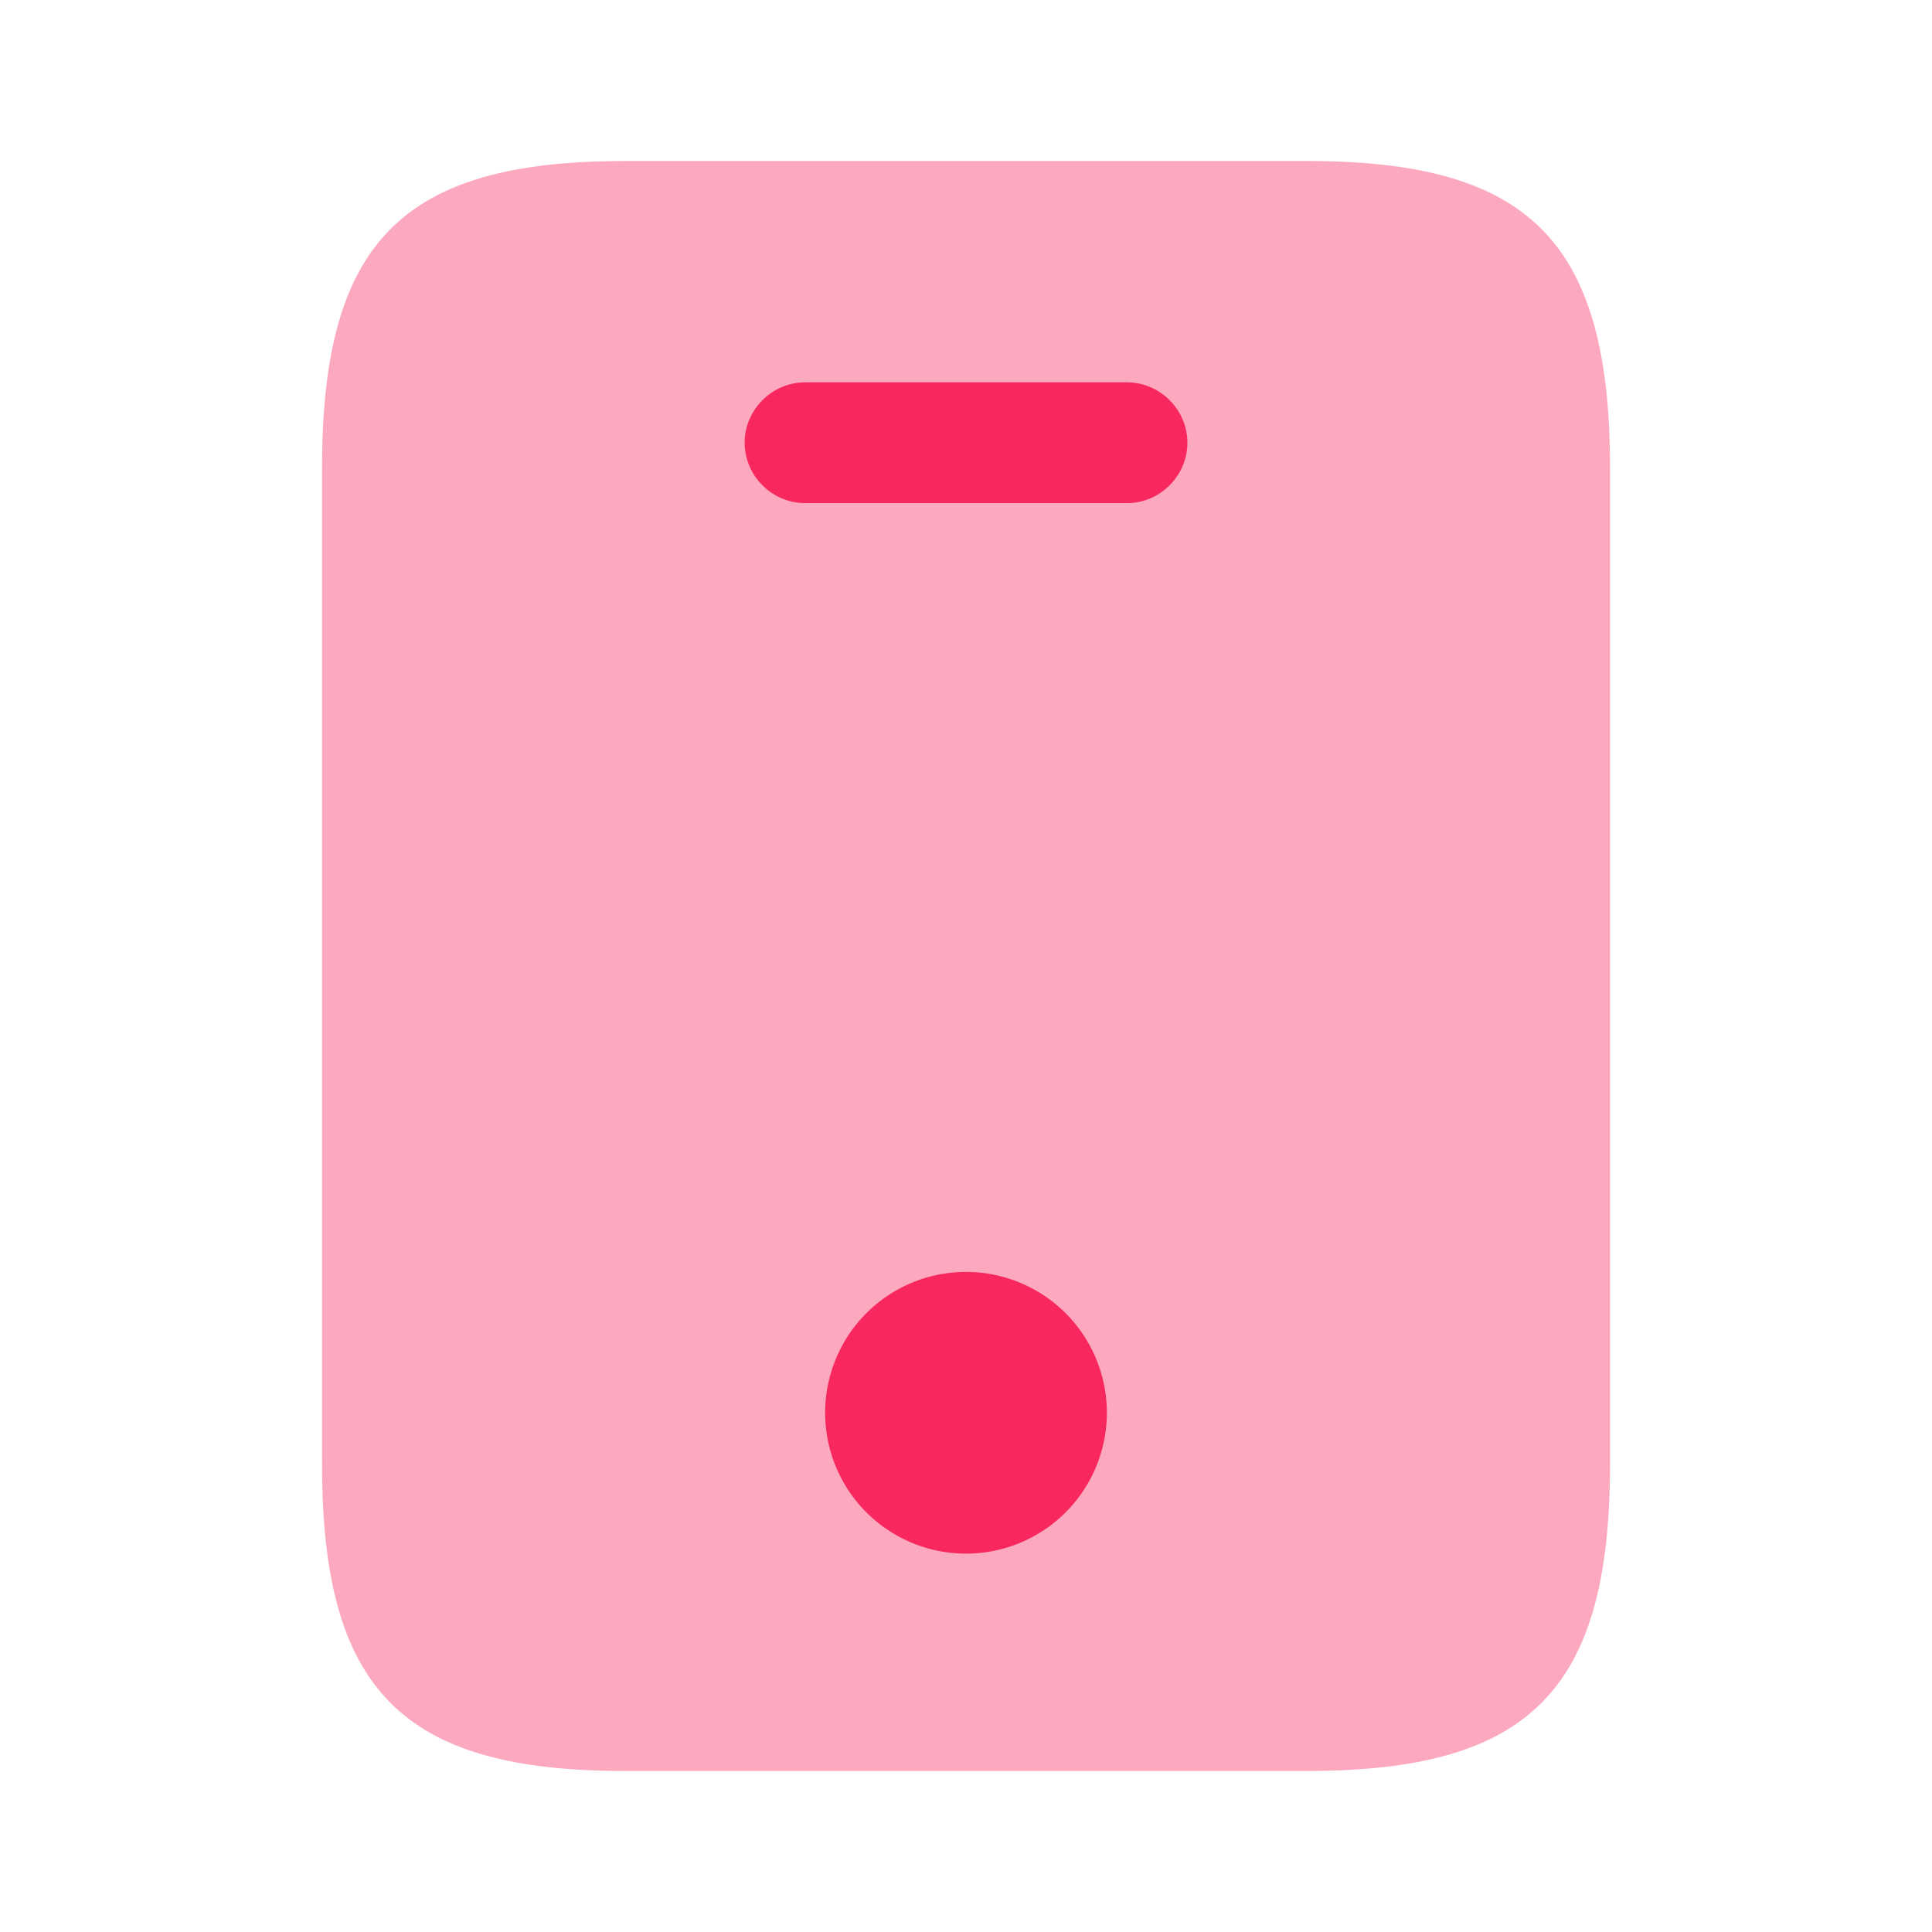
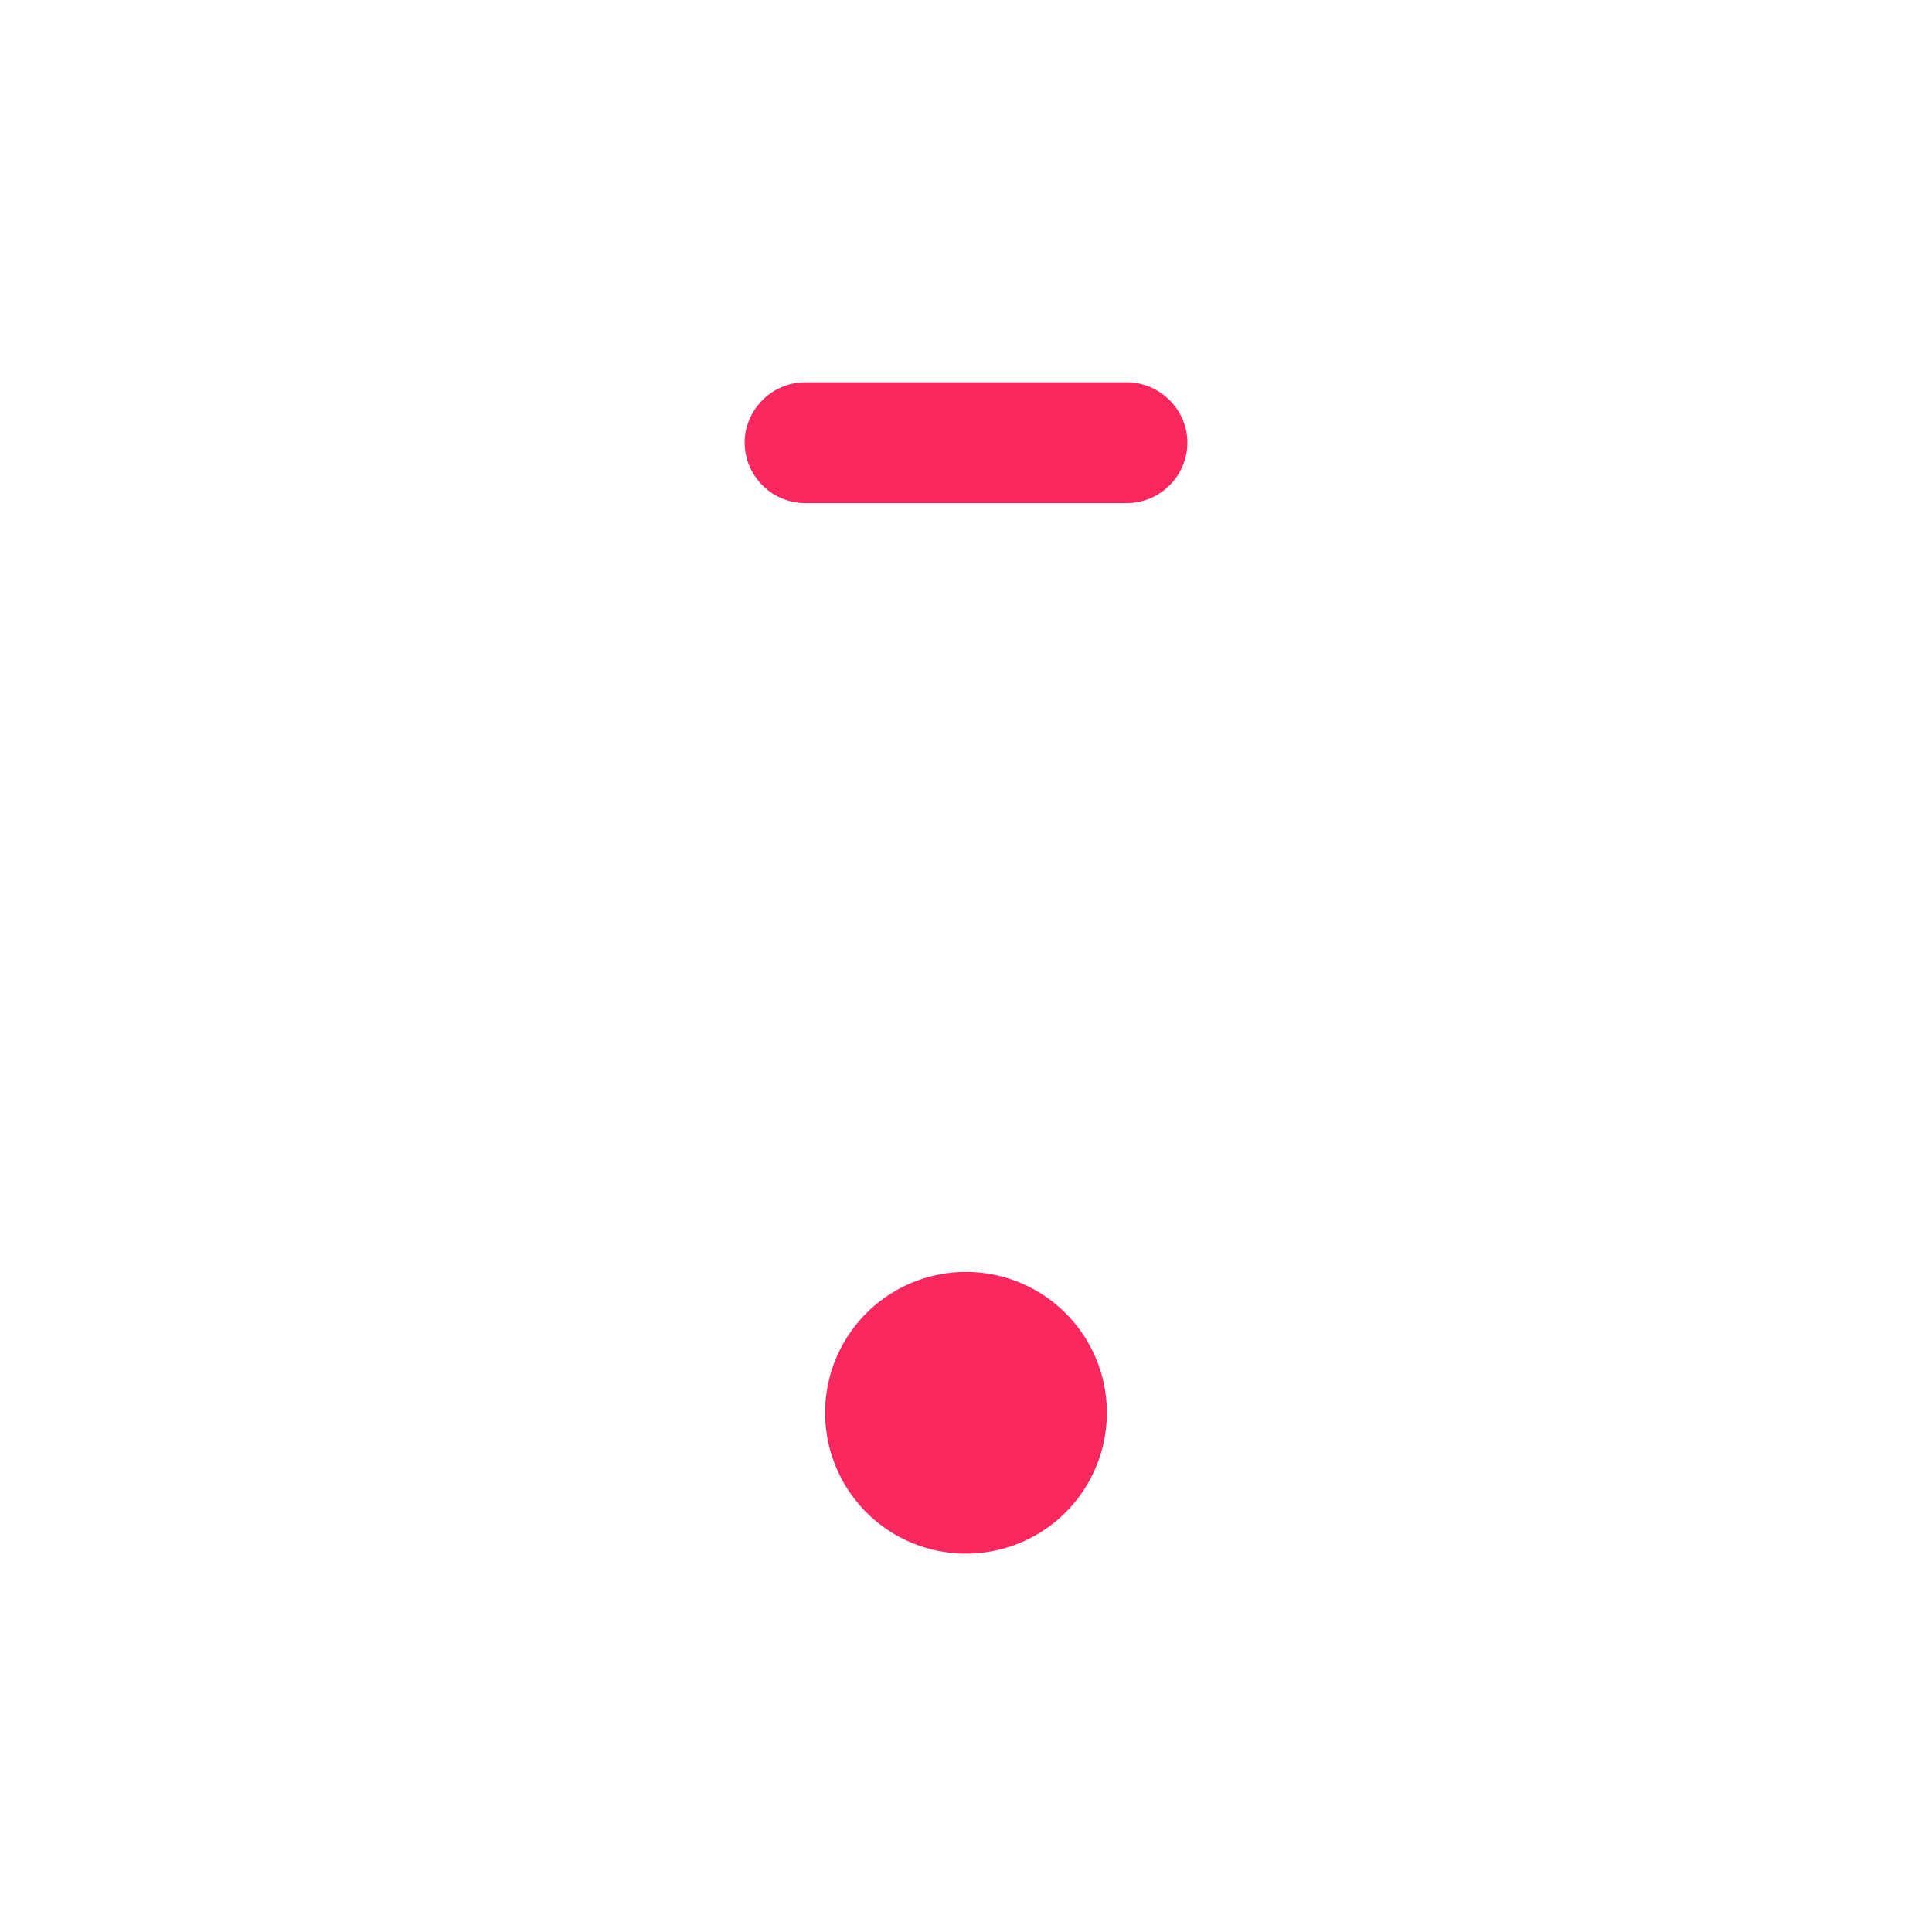
<svg xmlns="http://www.w3.org/2000/svg" width="32" height="32" fill="none" viewBox="0 0 32 32">
-   <path fill="#f8275e" d="M21.654 2.667H10.347c-3.68 0-5.013 1.333-5.013 5.08v16.506c0 3.747 1.333 5.08 5.013 5.08h11.294c3.693 0 5.026-1.333 5.026-5.08V7.747c0-3.747-1.333-5.08-5.013-5.08" opacity=".4" />
  <path fill="#f8275e" d="M18.667 8.333h-5.333c-.547 0-1-.453-1-1s.453-1 1-1h5.333c.547 0 1 .454 1 1 0 .547-.453 1-1 1M16 25.733a2.333 2.333 0 1 0 0-4.666 2.333 2.333 0 0 0 0 4.666" />
</svg>